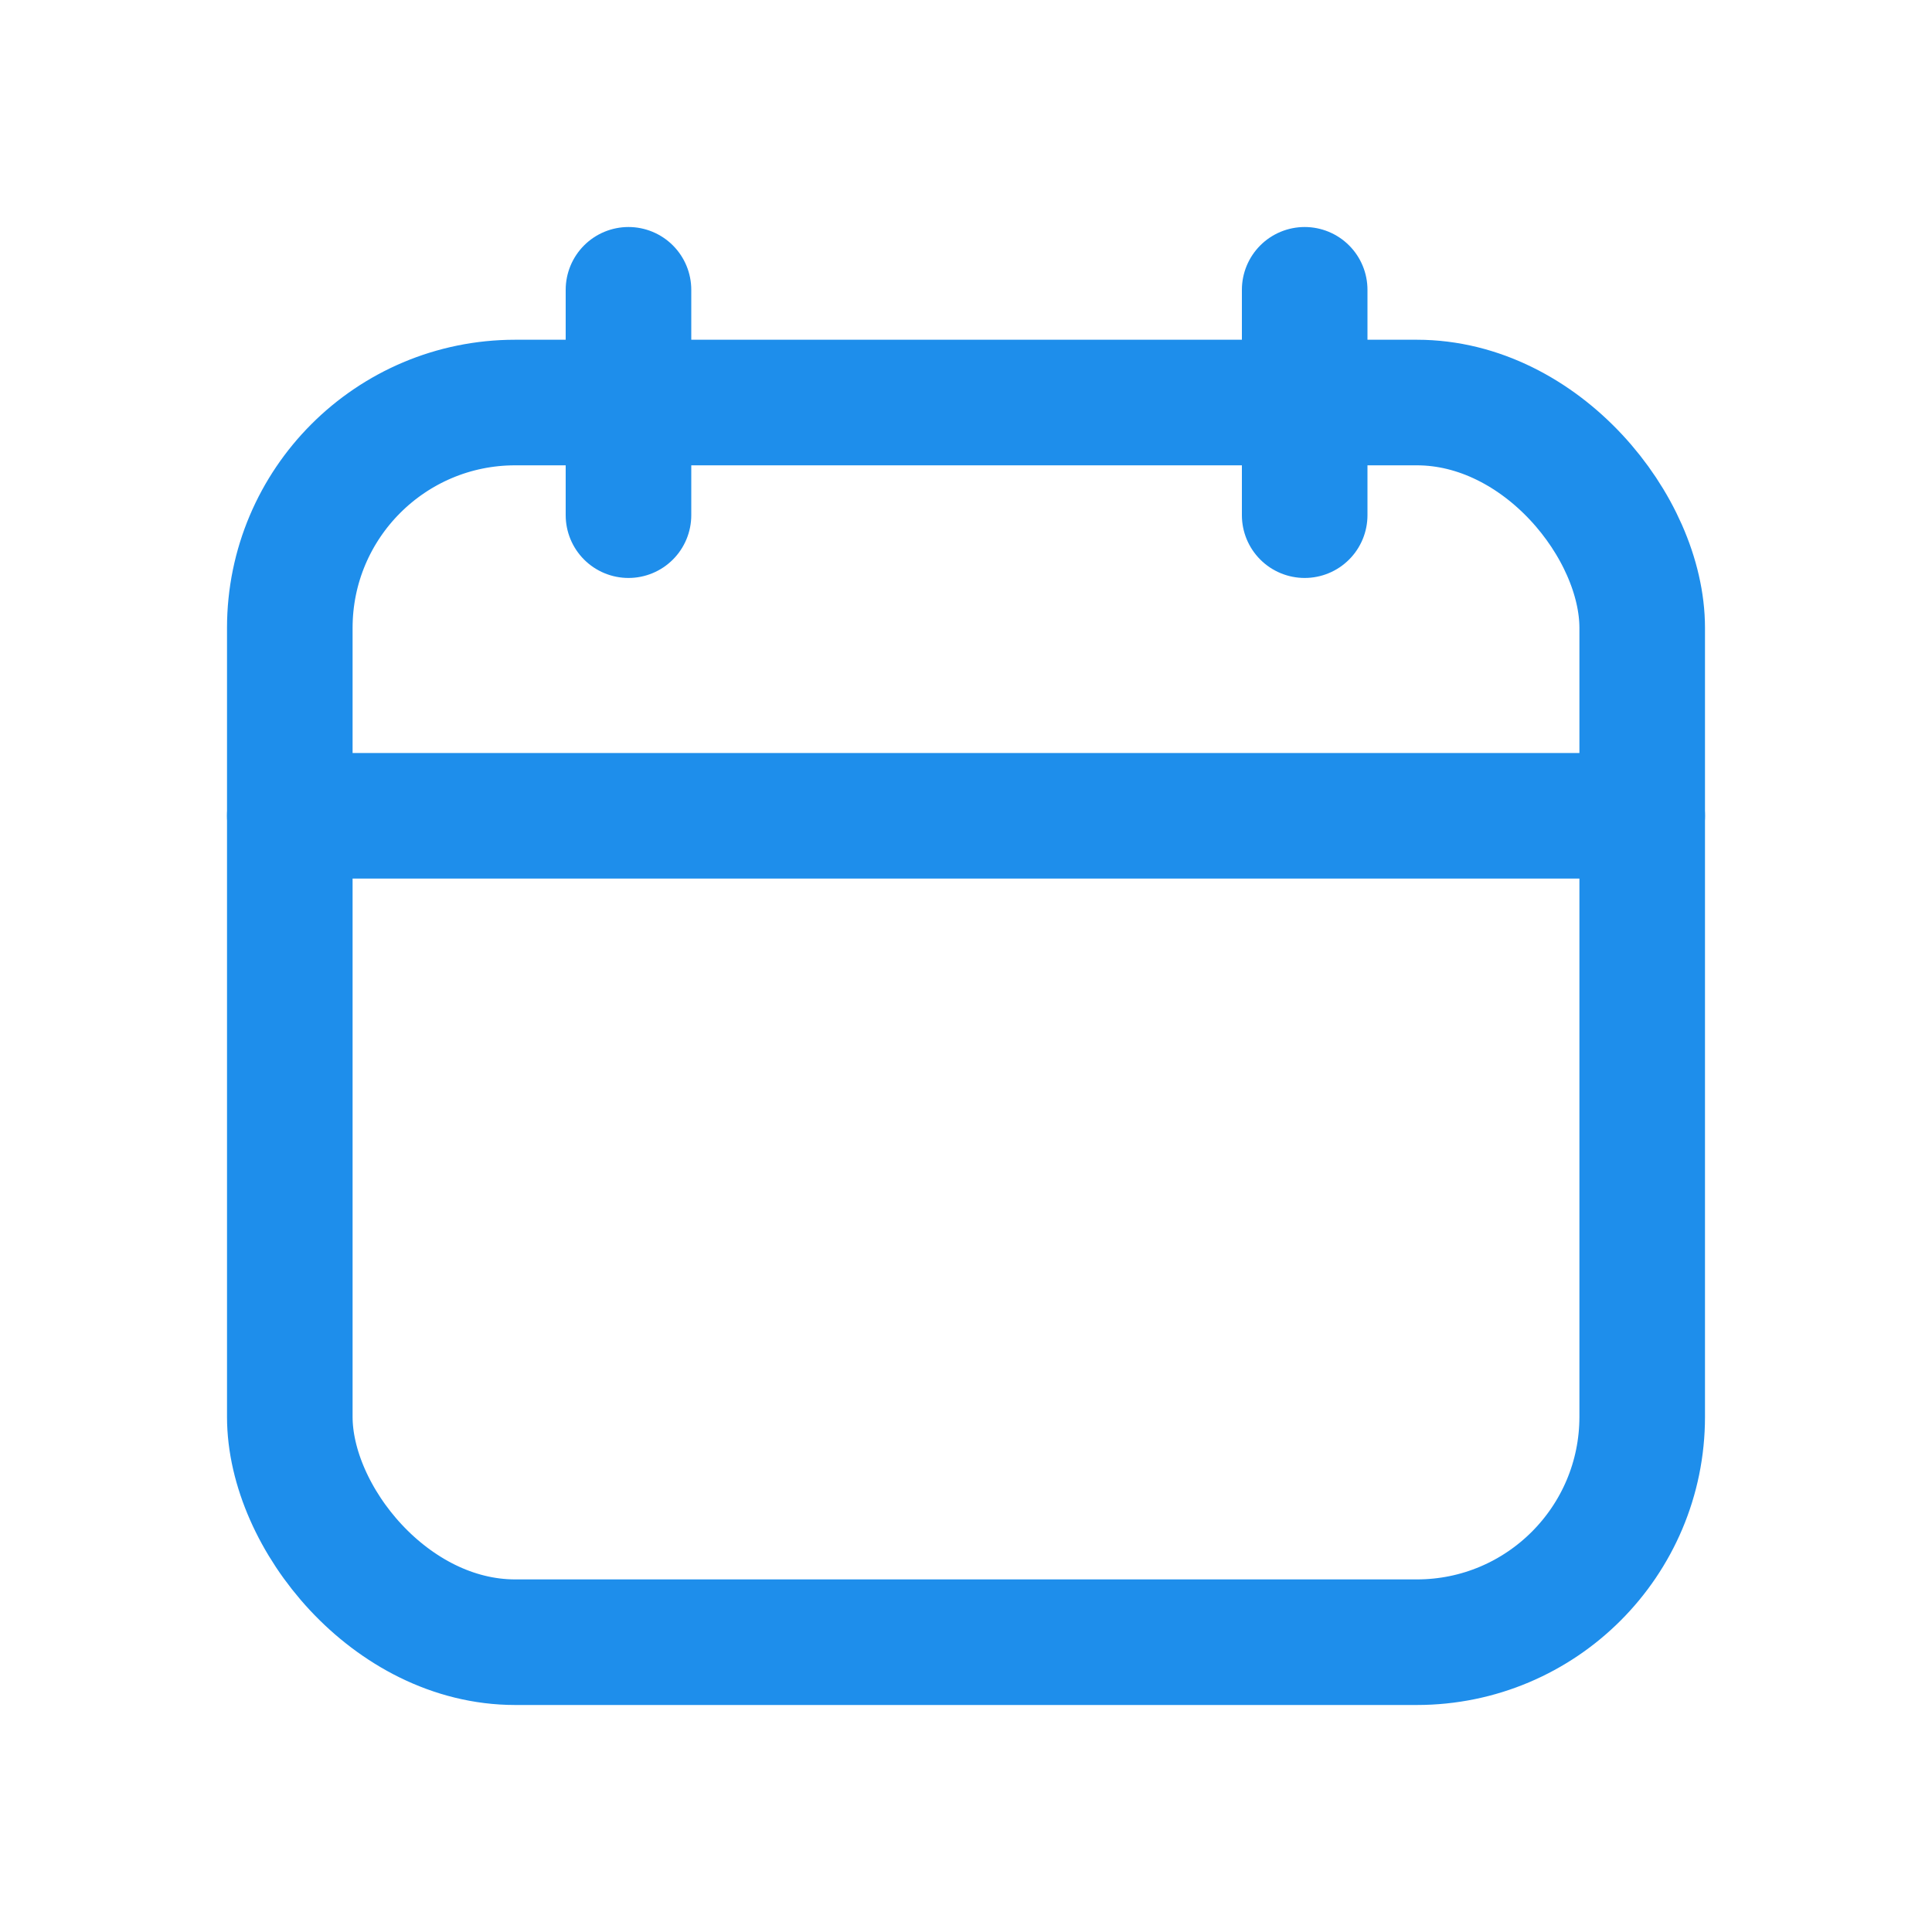
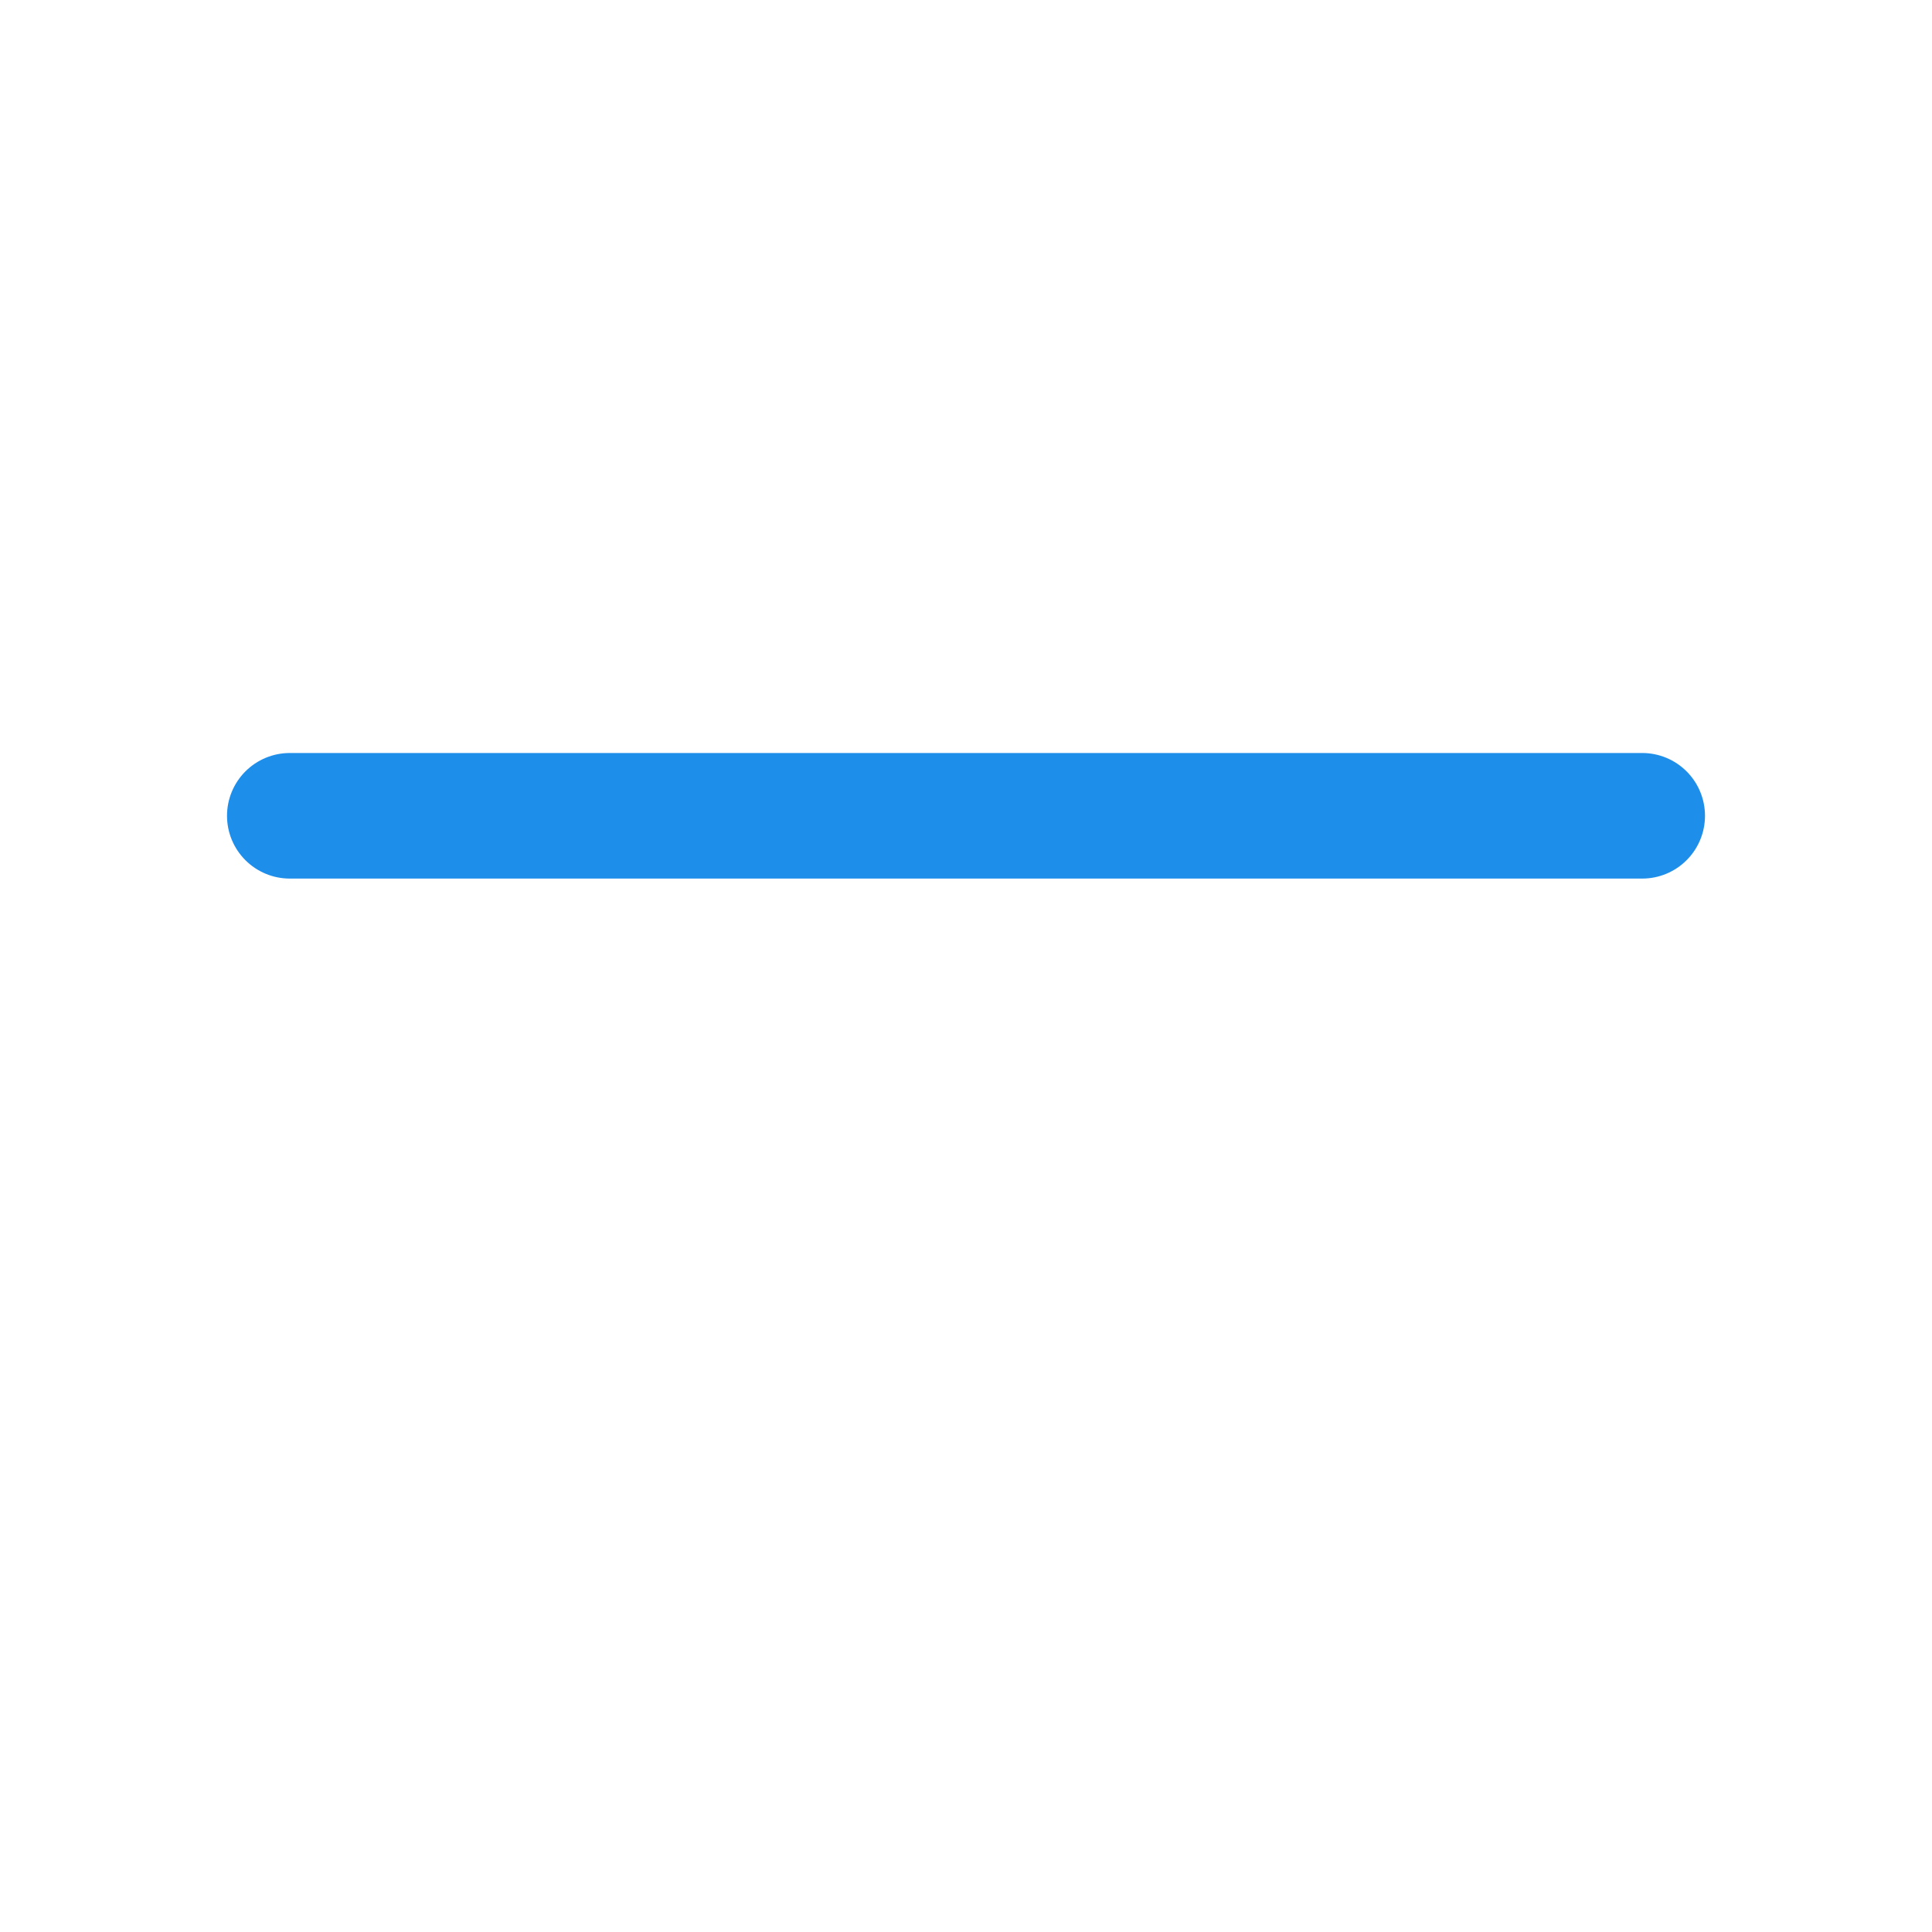
<svg xmlns="http://www.w3.org/2000/svg" width="20" height="20" viewBox="0 0 20 20" fill="none">
-   <path d="M6.506 3V5.333" stroke="#1E8EEB" stroke-width="1.3" stroke-linecap="round" stroke-linejoin="round" />
-   <path d="M13.506 3V5.333" stroke="#1E8EEB" stroke-width="1.3" stroke-linecap="round" stroke-linejoin="round" />
  <path d="M17 8.445H3" stroke="#1E8EEB" stroke-width="1.3" stroke-linecap="round" stroke-linejoin="round" />
-   <rect x="3" y="4.167" width="14" height="12.833" rx="2.333" stroke="#1E8EEB" stroke-width="1.3" stroke-linecap="round" stroke-linejoin="round" />
</svg>